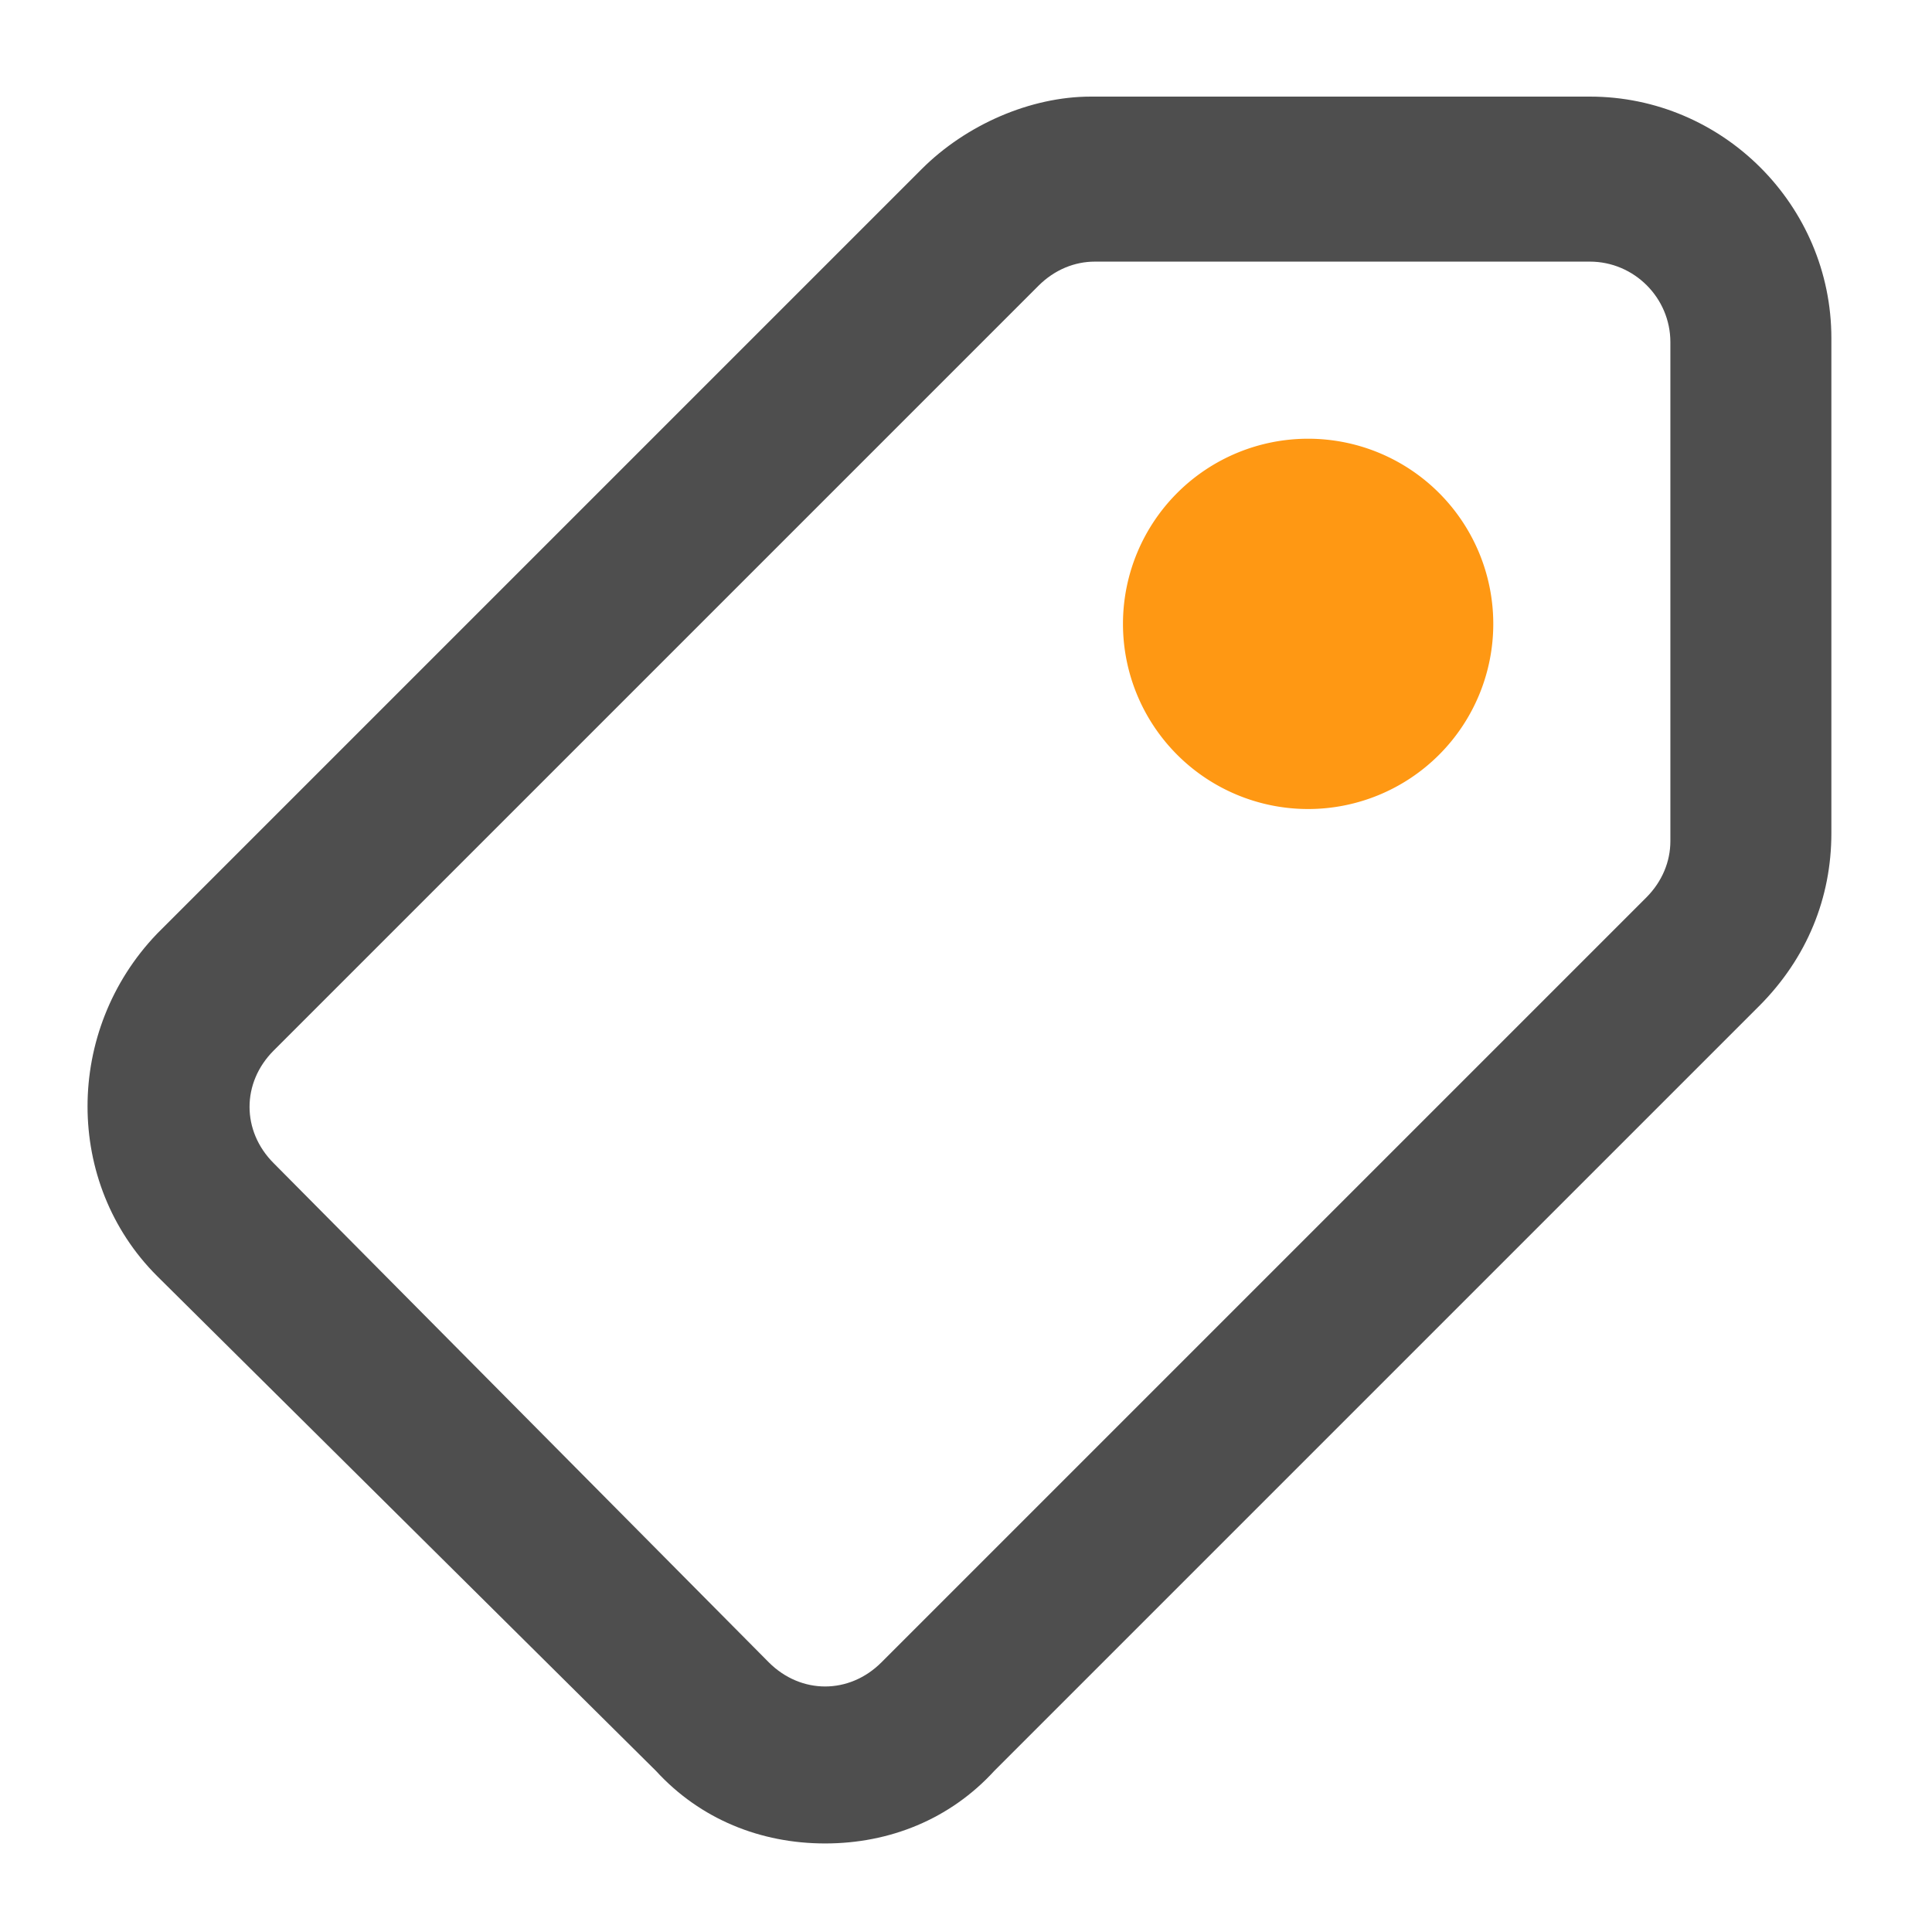
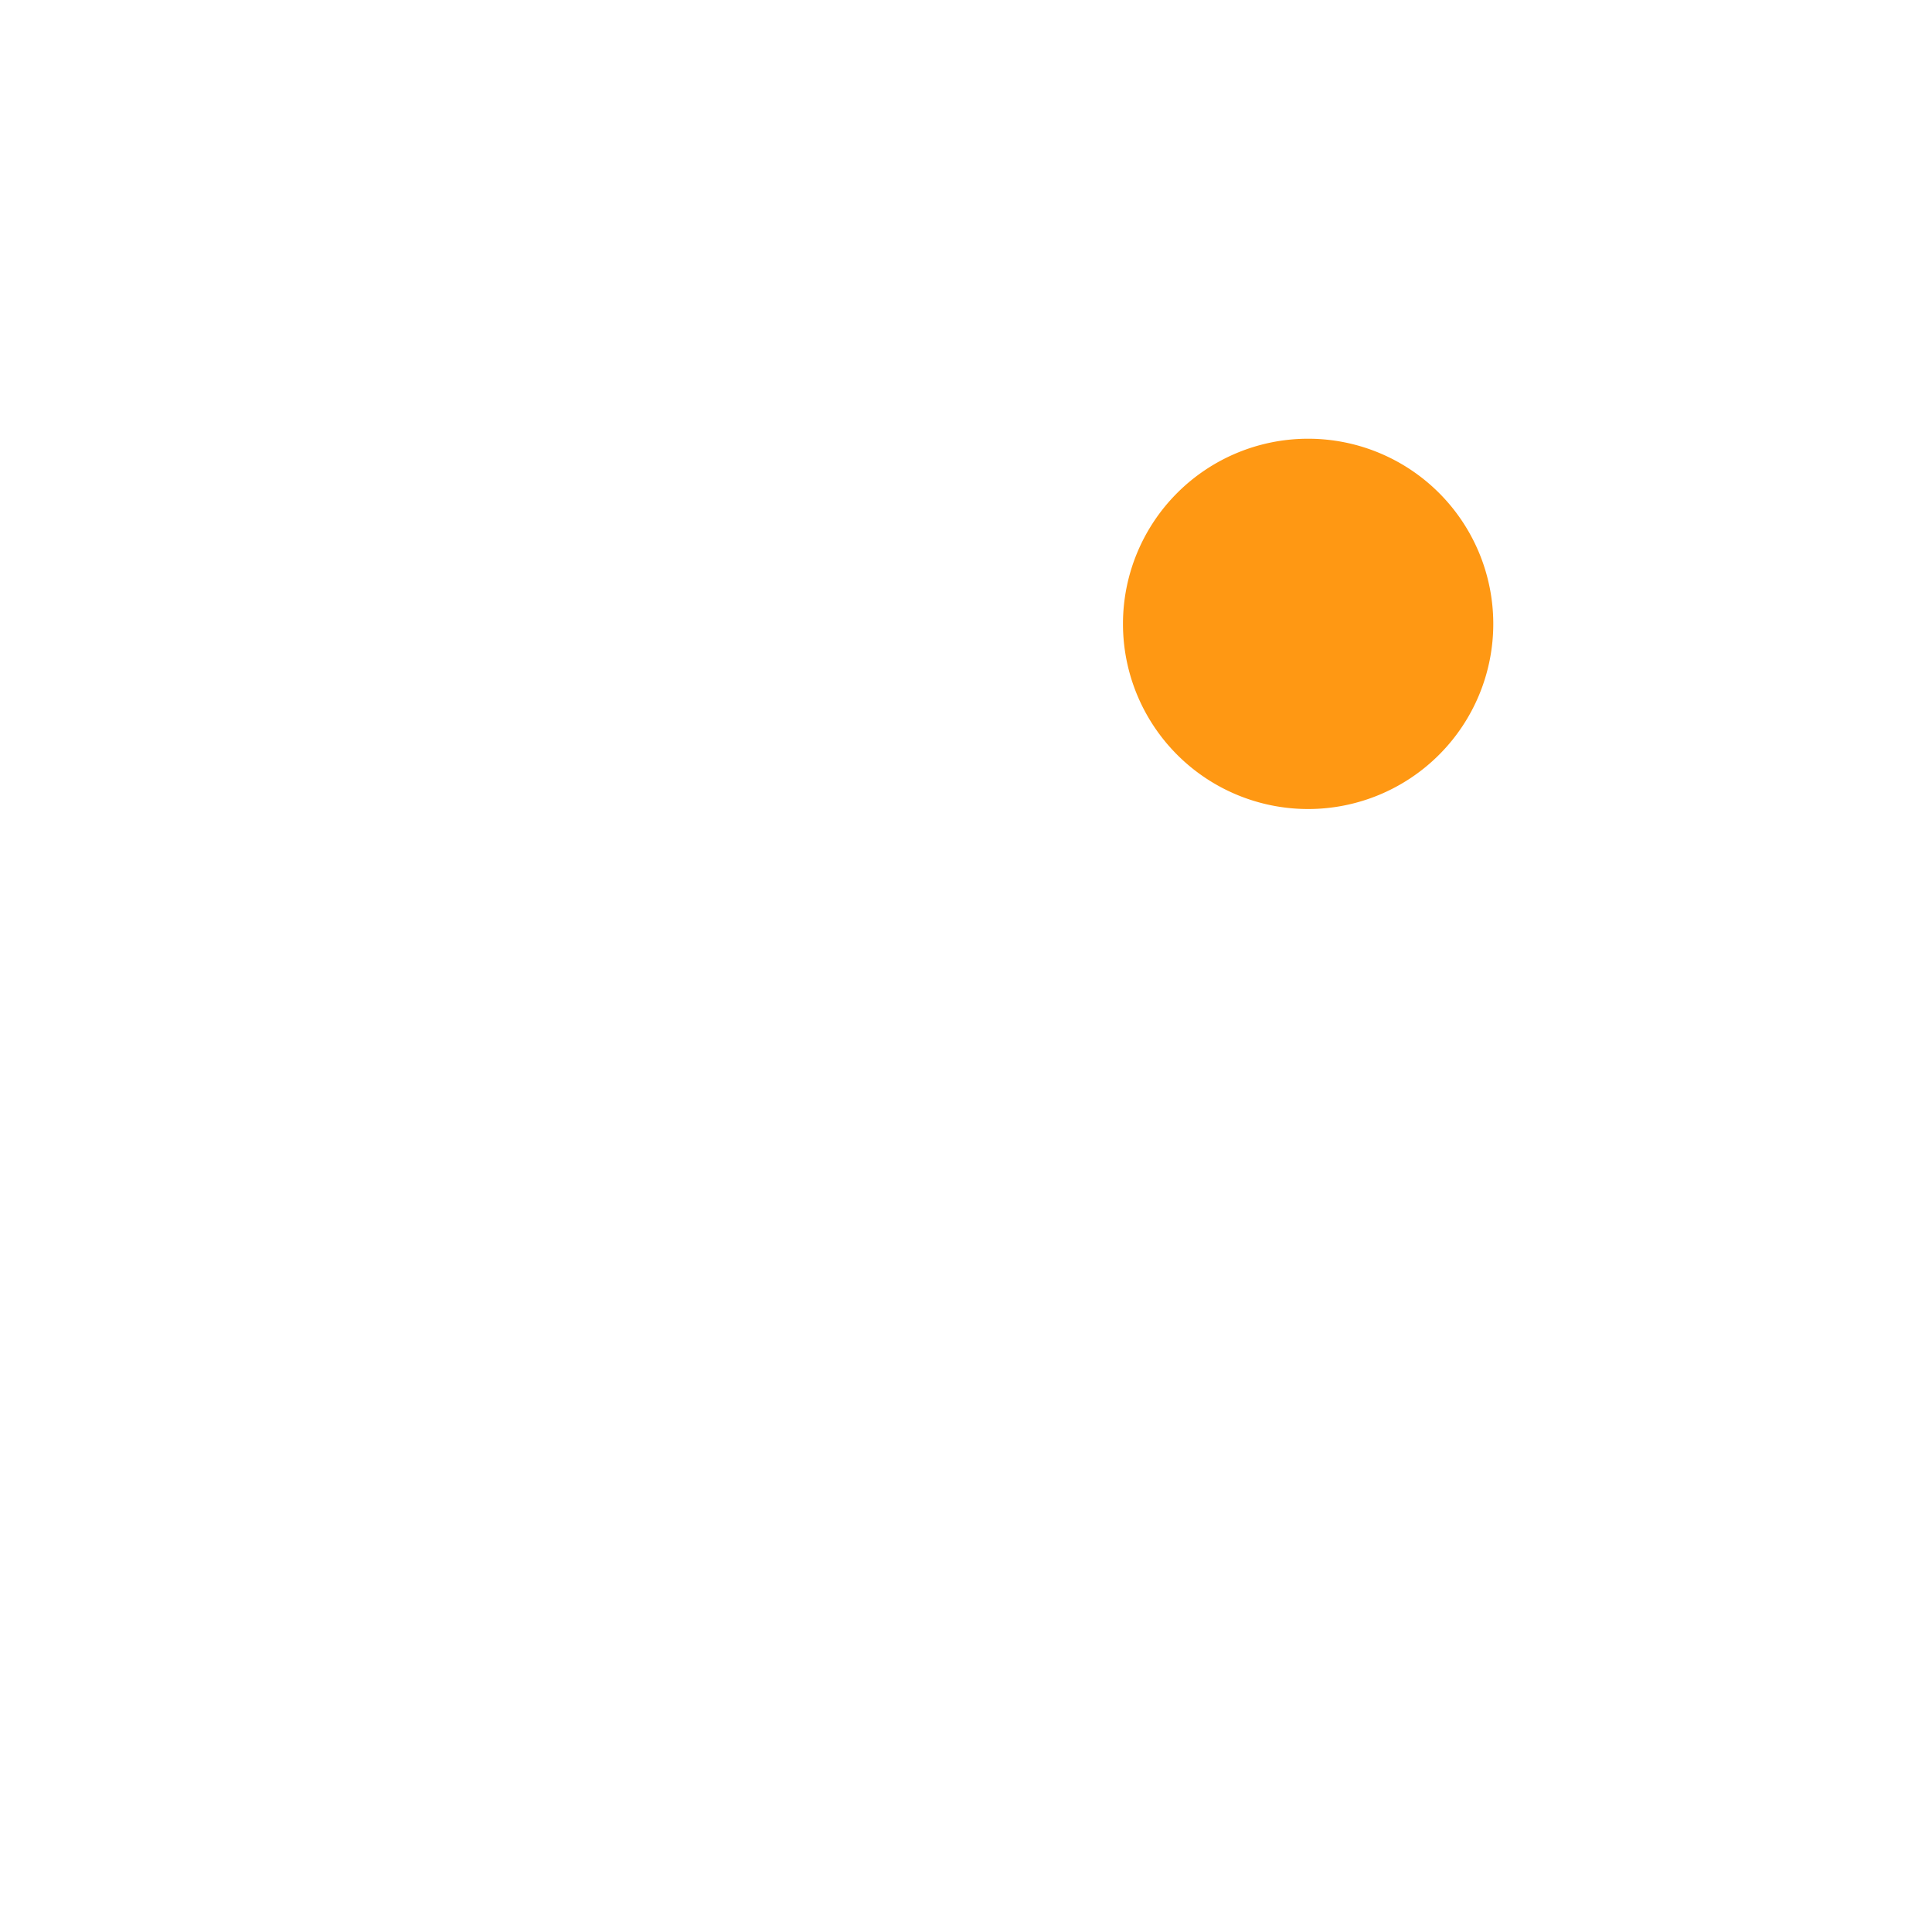
<svg xmlns="http://www.w3.org/2000/svg" t="1578031043820" class="icon" viewBox="0 0 1024 1024" version="1.1" p-id="107214" width="64" height="64">
  <defs>
    <style type="text/css" />
  </defs>
-   <path d="M437.333 977.067c-34.133 0-66.133-12.8-89.6-38.4L83.2 676.267c-49.067-49.067-49.067-130.133 0-181.333l405.333-405.333c23.467-23.467 57.6-38.4 89.6-38.4h264.533c70.4 0 128 57.6 128 128v262.4c0 34.133-12.8 66.133-38.4 91.733l-405.333 405.333c-23.467 25.6-55.467 38.4-89.6 38.4z m142.933-838.4c-10.667 0-21.333 4.267-29.867 12.8l-405.333 405.333c-17.067 17.067-17.067 42.667 0 59.733l262.4 264.533c17.067 17.067 42.667 17.067 59.733 0l405.333-405.333c8.533-8.533 12.8-19.2 12.8-29.867V181.333c0-23.467-19.2-42.667-42.667-42.667H580.267z" fill="#4E4E4E" p-id="107215" />
  <path d="M693.333 330.667m-98.133 0a98.133 98.133 0 1 0 196.267 0 98.133 98.133 0 1 0-196.267 0Z" fill="#FF9813" p-id="107216" />
</svg>